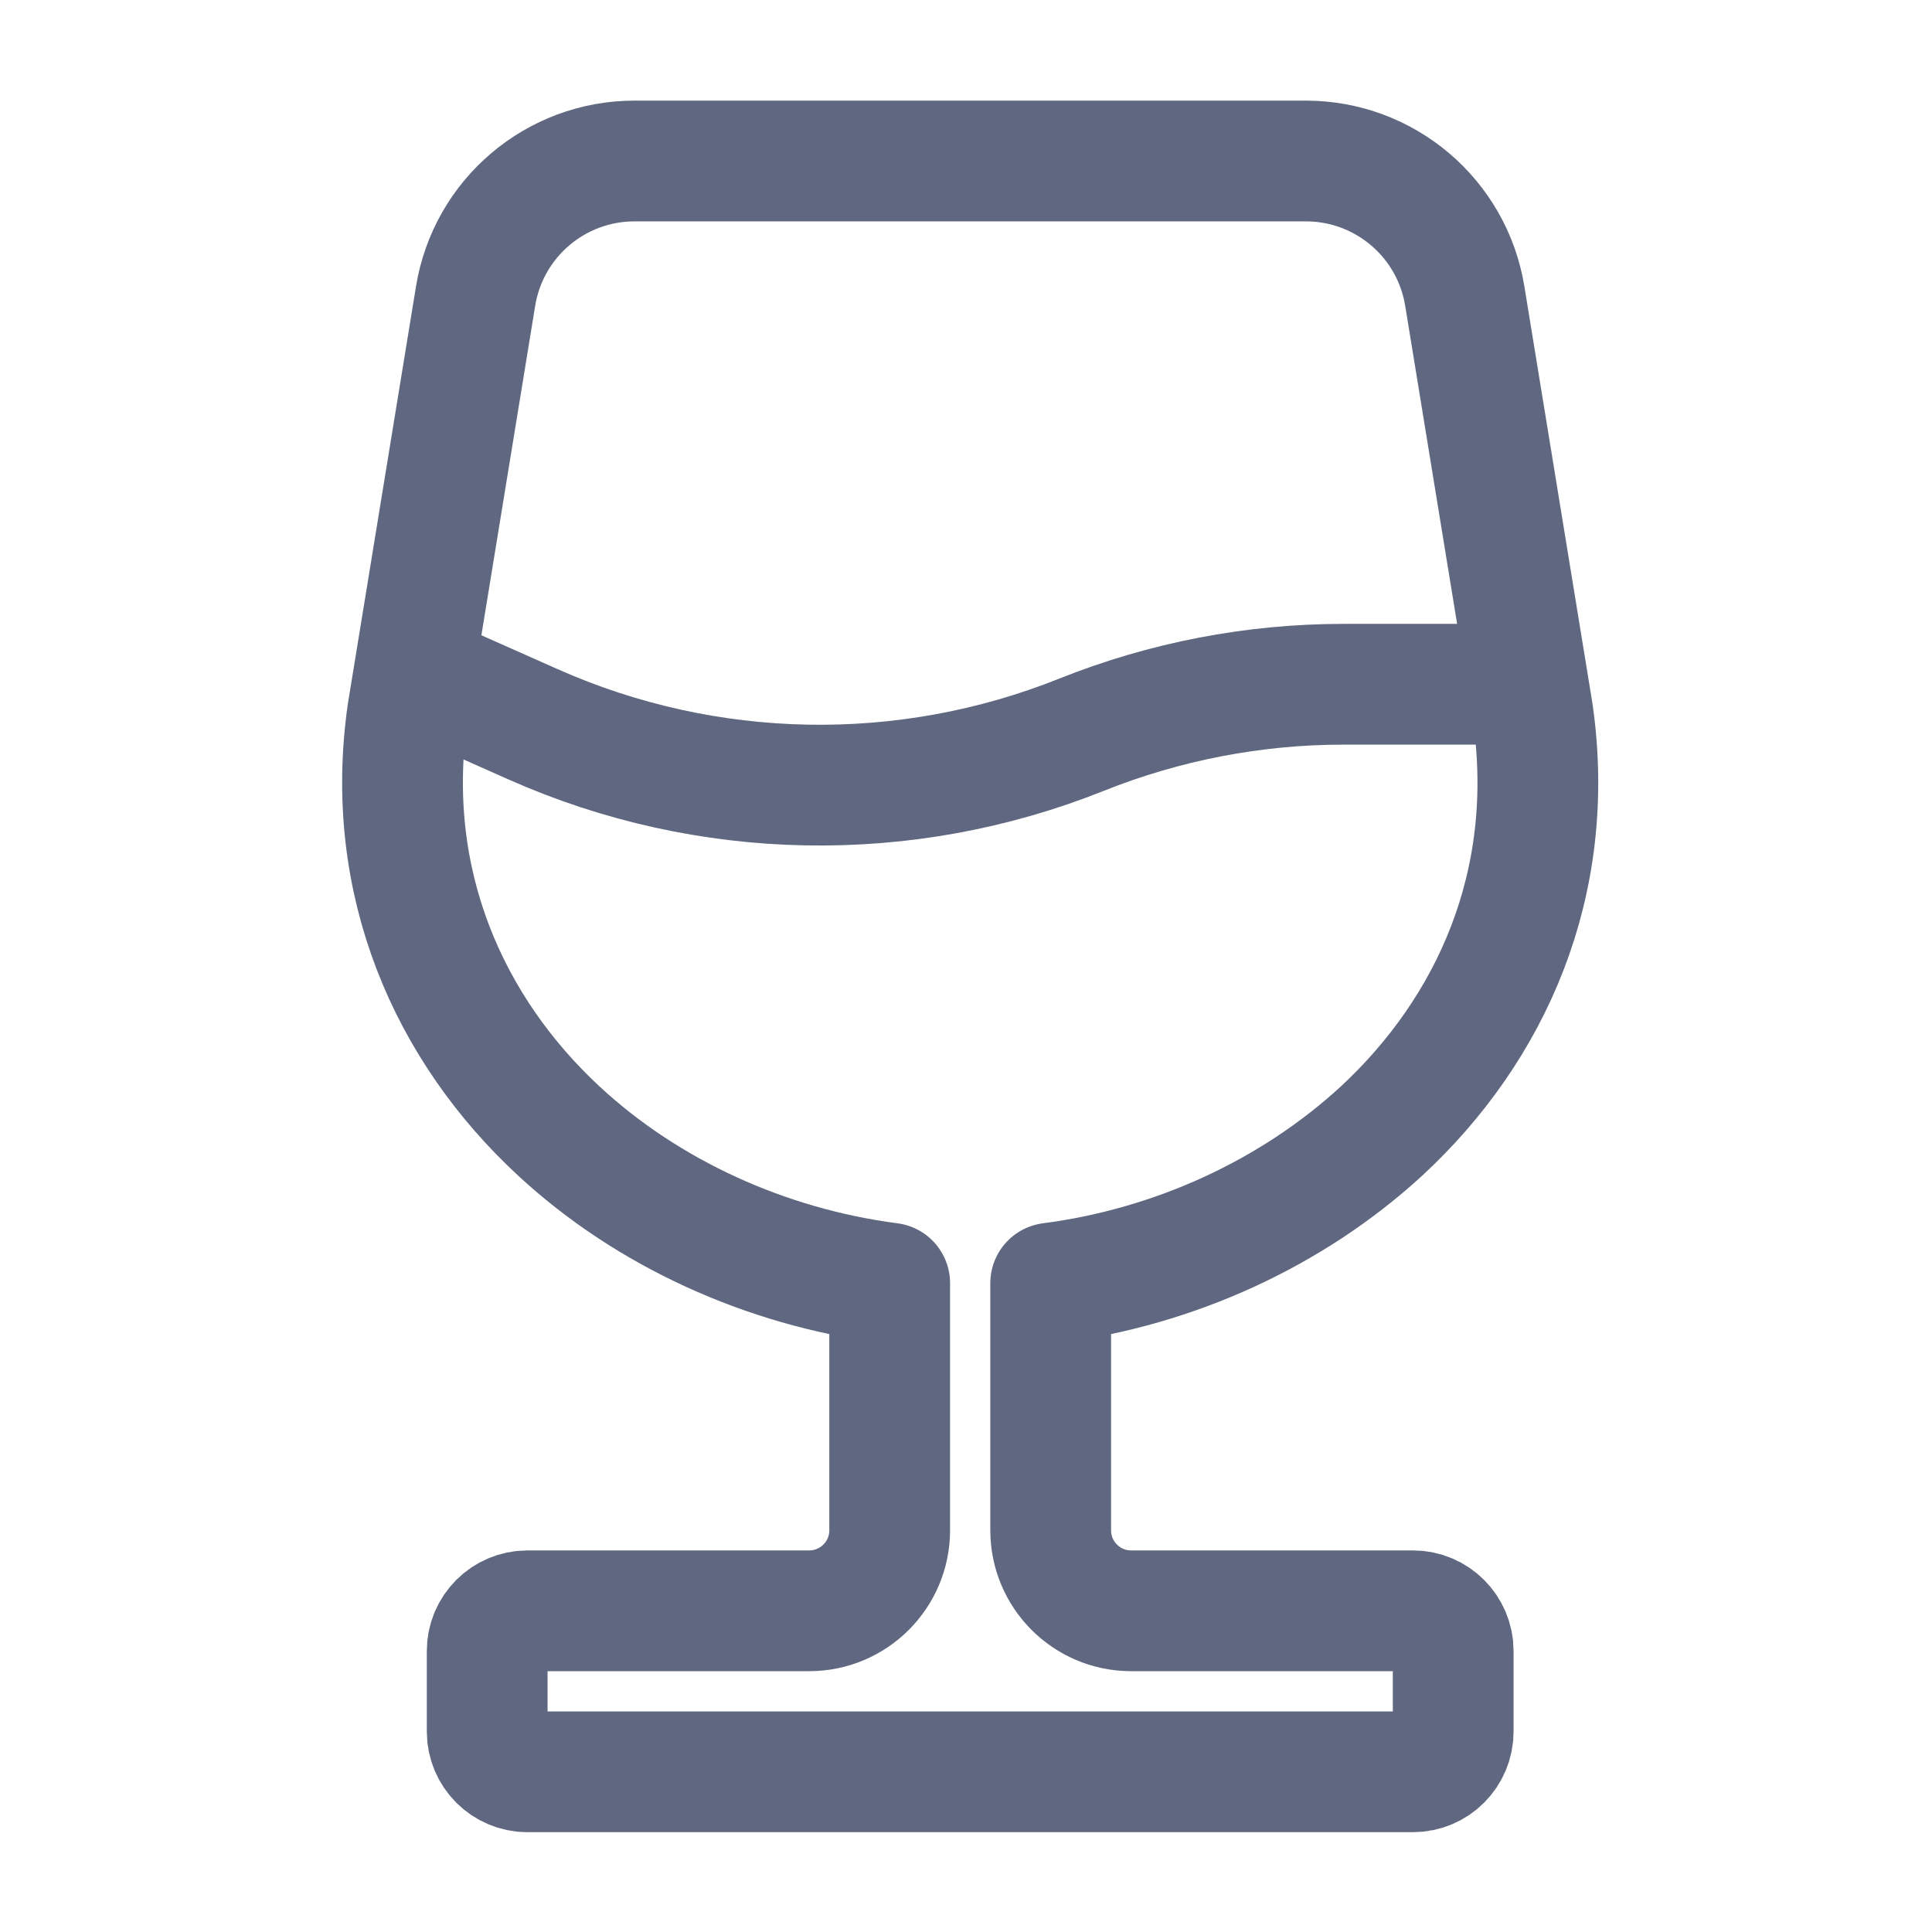
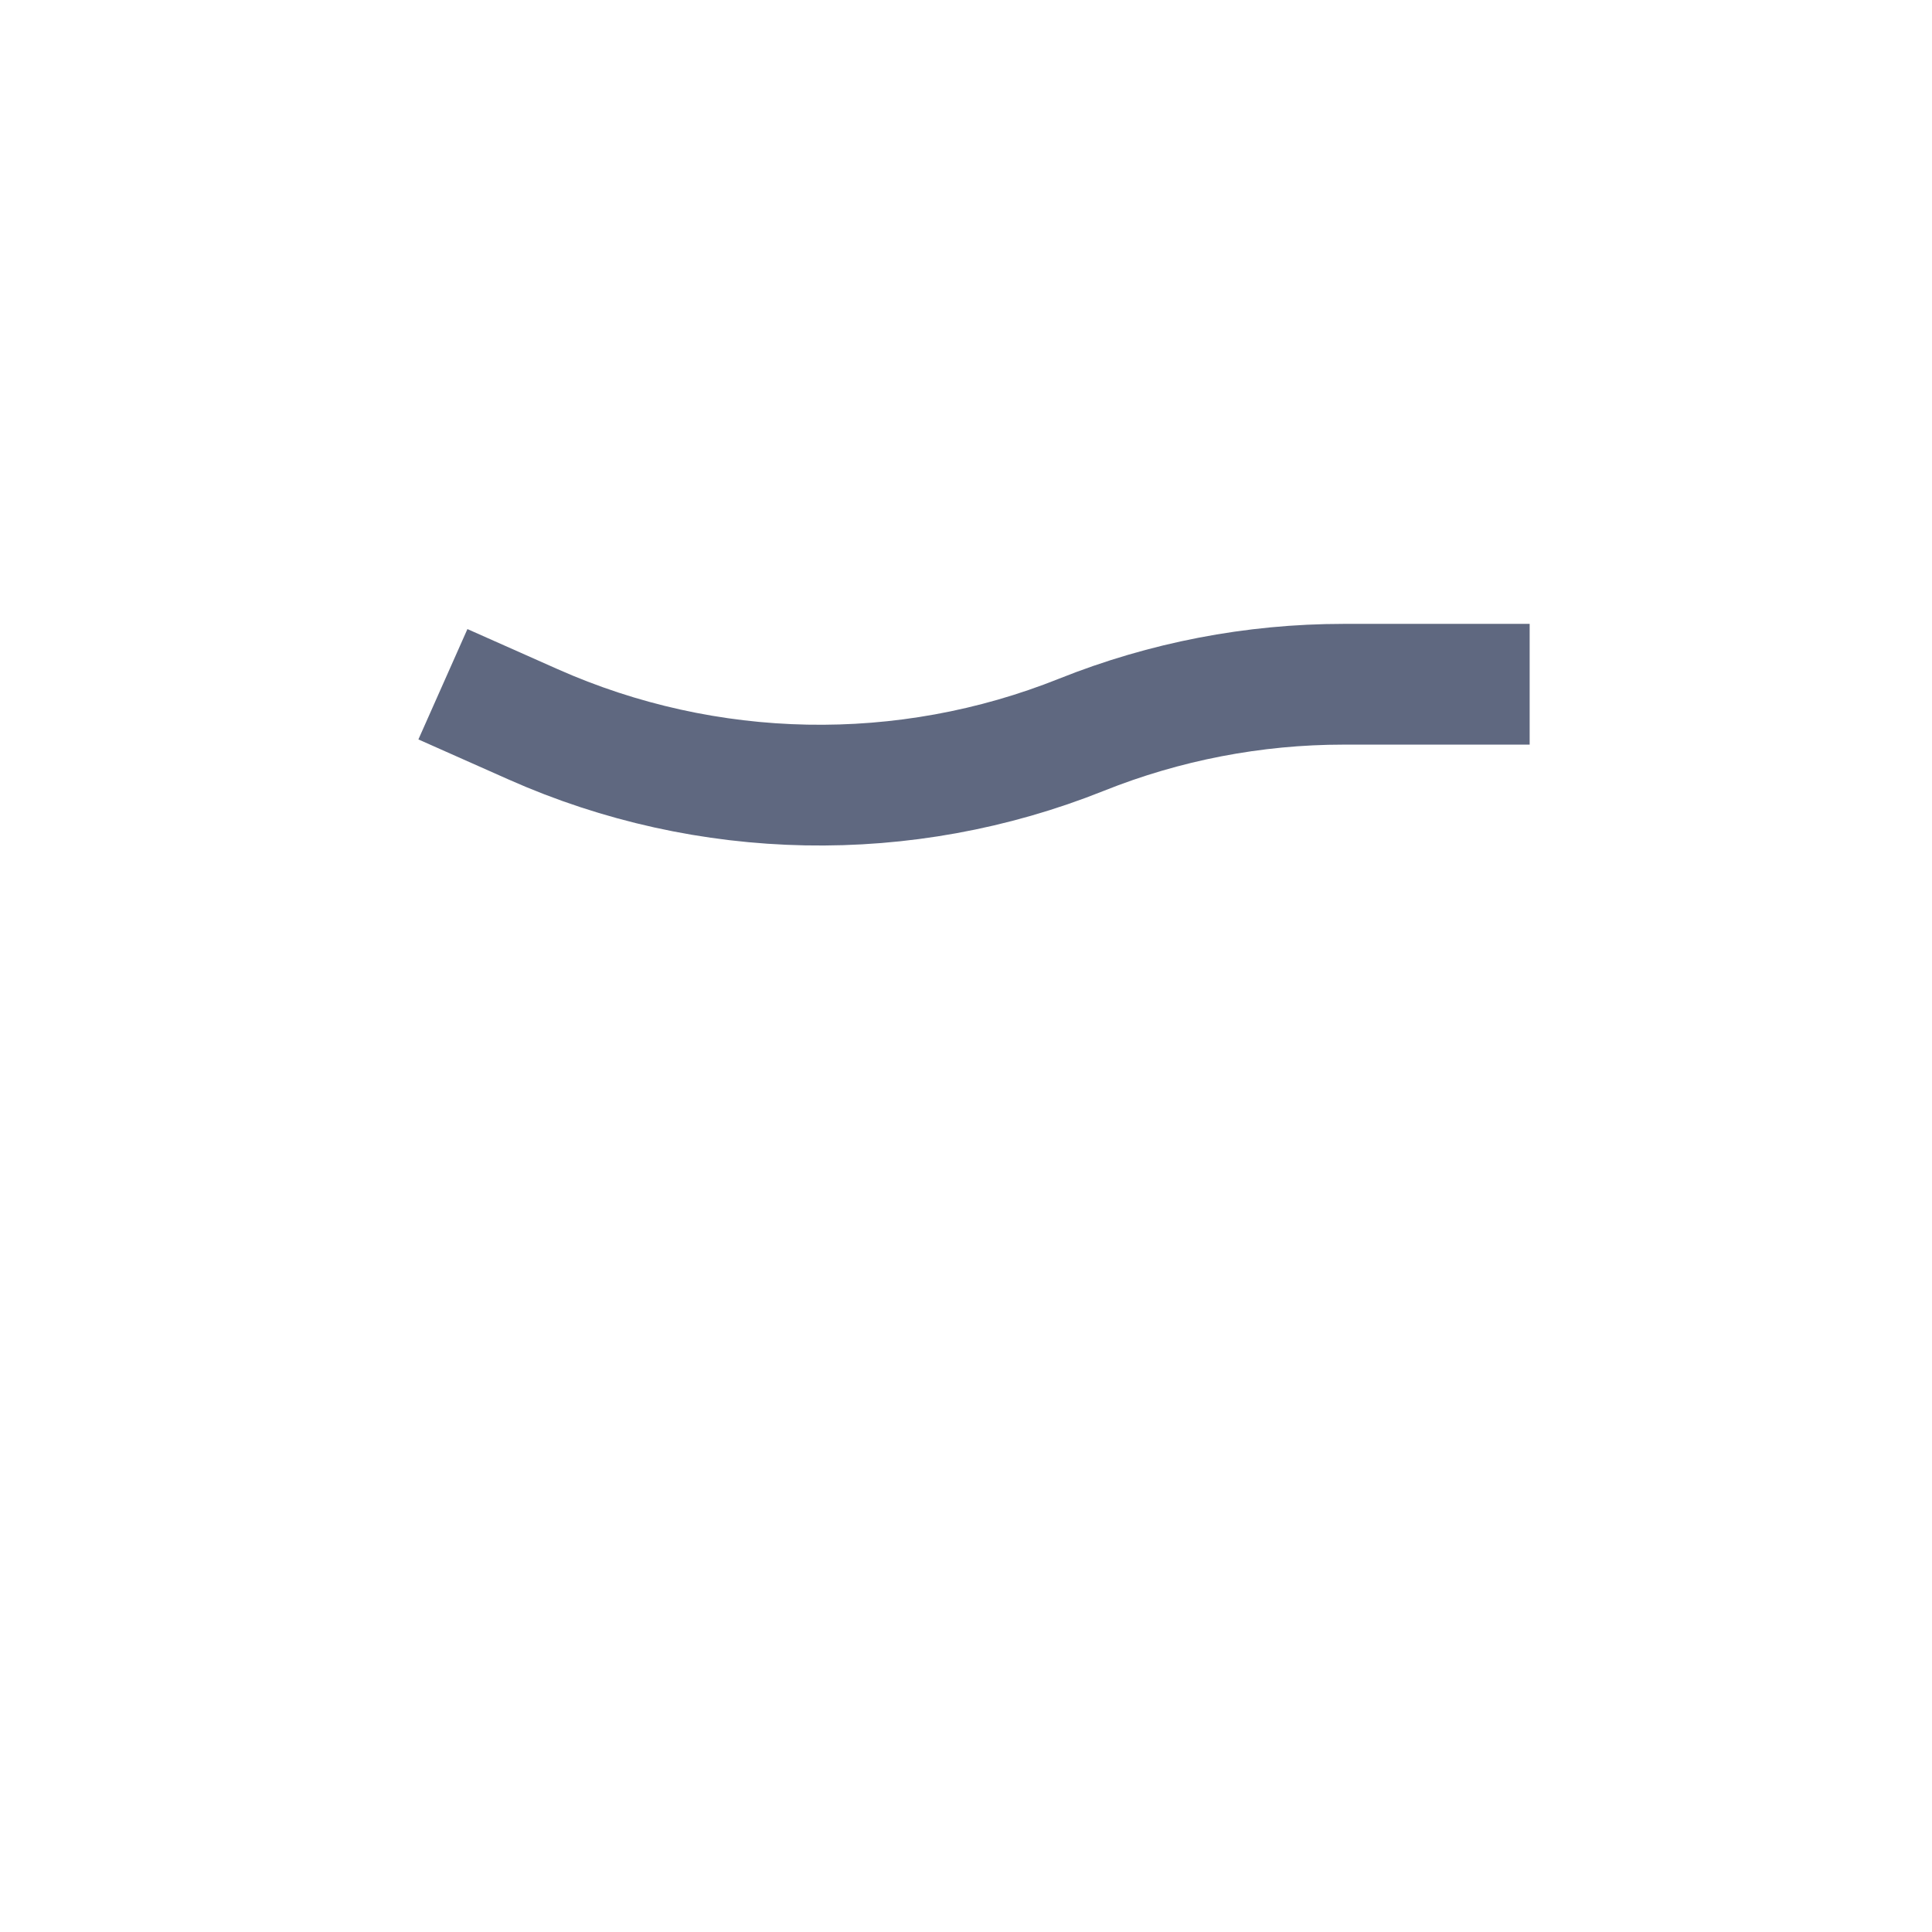
<svg xmlns="http://www.w3.org/2000/svg" width="24" height="24" viewBox="0 0 24 24" fill="none">
-   <path d="M7.882 2C6.902 2 6.066 2.71 5.908 3.678L5.062 8.86C4.762 10.97 5.582 12.79 6.942 14.05C8.042 15.07 9.512 15.74 11.052 15.94V19.01C11.052 19.562 10.604 20.01 10.052 20.01H6.552C6.276 20.01 6.052 20.234 6.052 20.51V21.51C6.052 21.786 6.276 22.01 6.552 22.01H17.552C17.828 22.01 18.052 21.786 18.052 21.51V20.51C18.052 20.234 17.828 20.01 17.552 20.01H14.052C13.499 20.01 13.052 19.562 13.052 19.01V15.94C14.592 15.74 16.052 15.07 17.162 14.05C18.522 12.79 19.342 10.98 19.042 8.86L18.196 3.678C18.038 2.71 17.202 2 16.222 2H7.882Z" stroke="#5F6880" stroke-width="1.5" stroke-miterlimit="10" stroke-linejoin="round" />
  <path d="M5.502 8.5L6.623 8.998C8.783 9.958 11.24 10.005 13.435 9.127V9.127C14.47 8.713 15.575 8.5 16.689 8.5H19.002" stroke="#5F6880" stroke-width="1.5" />
</svg>